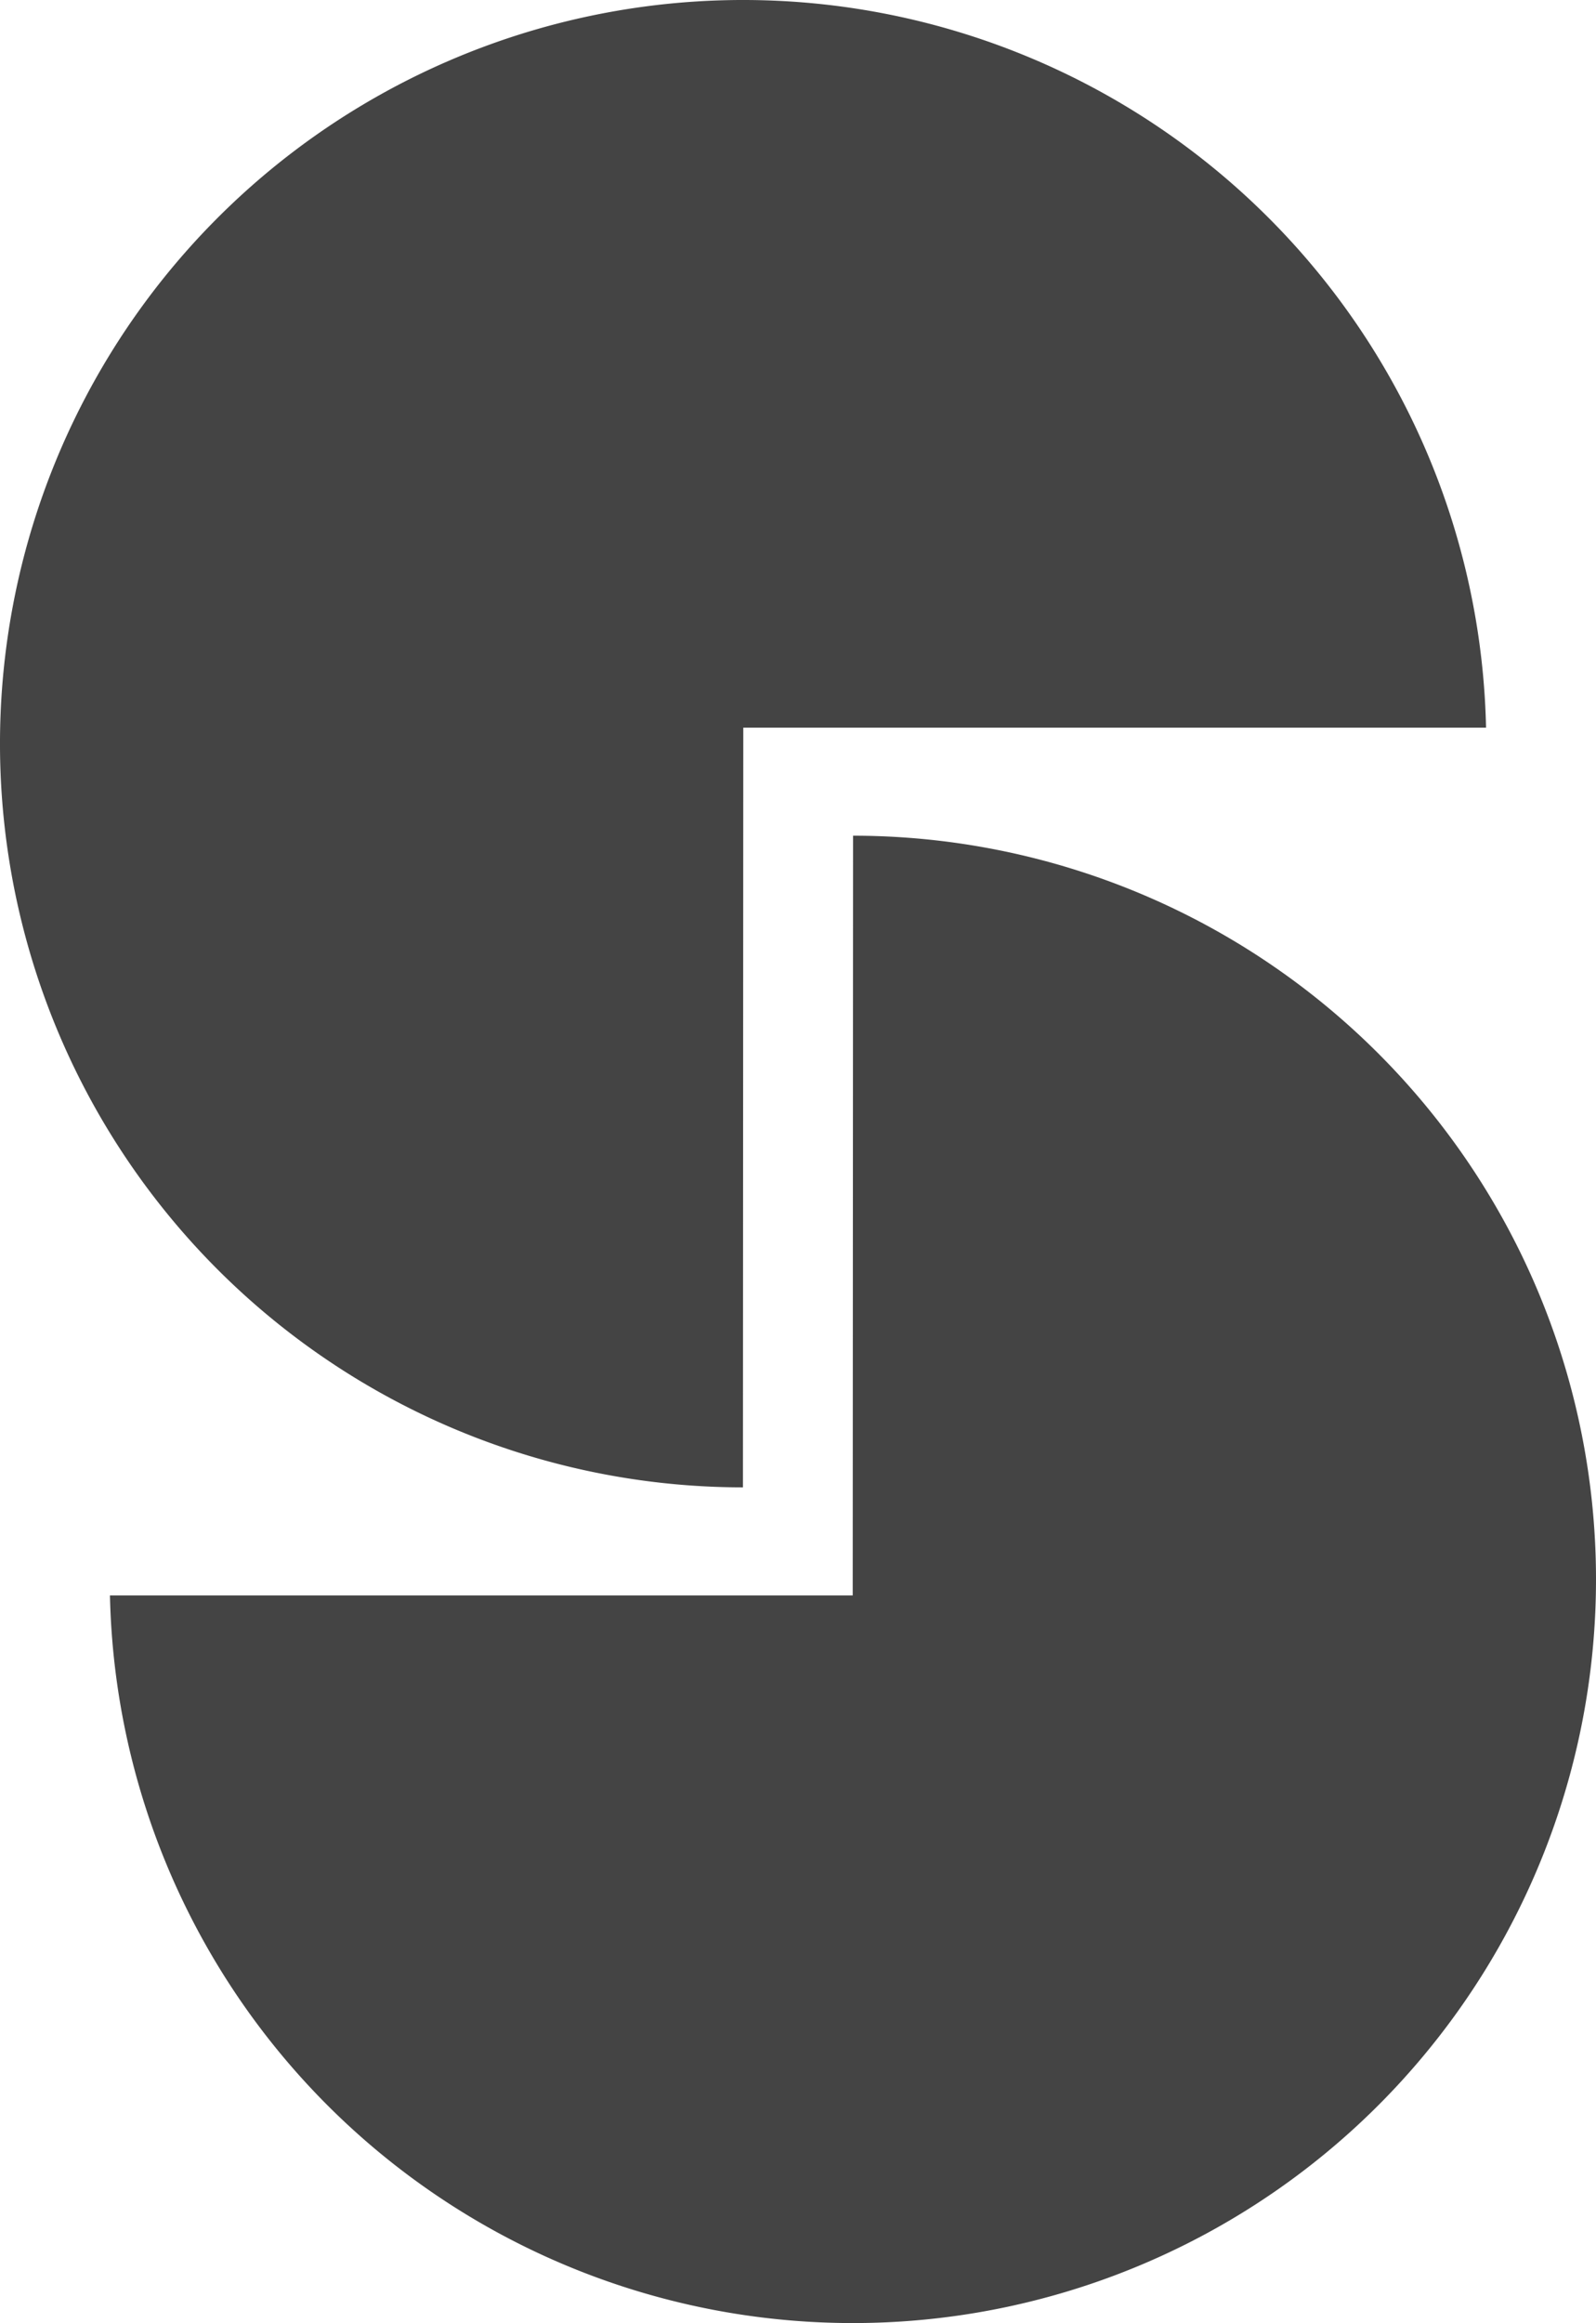
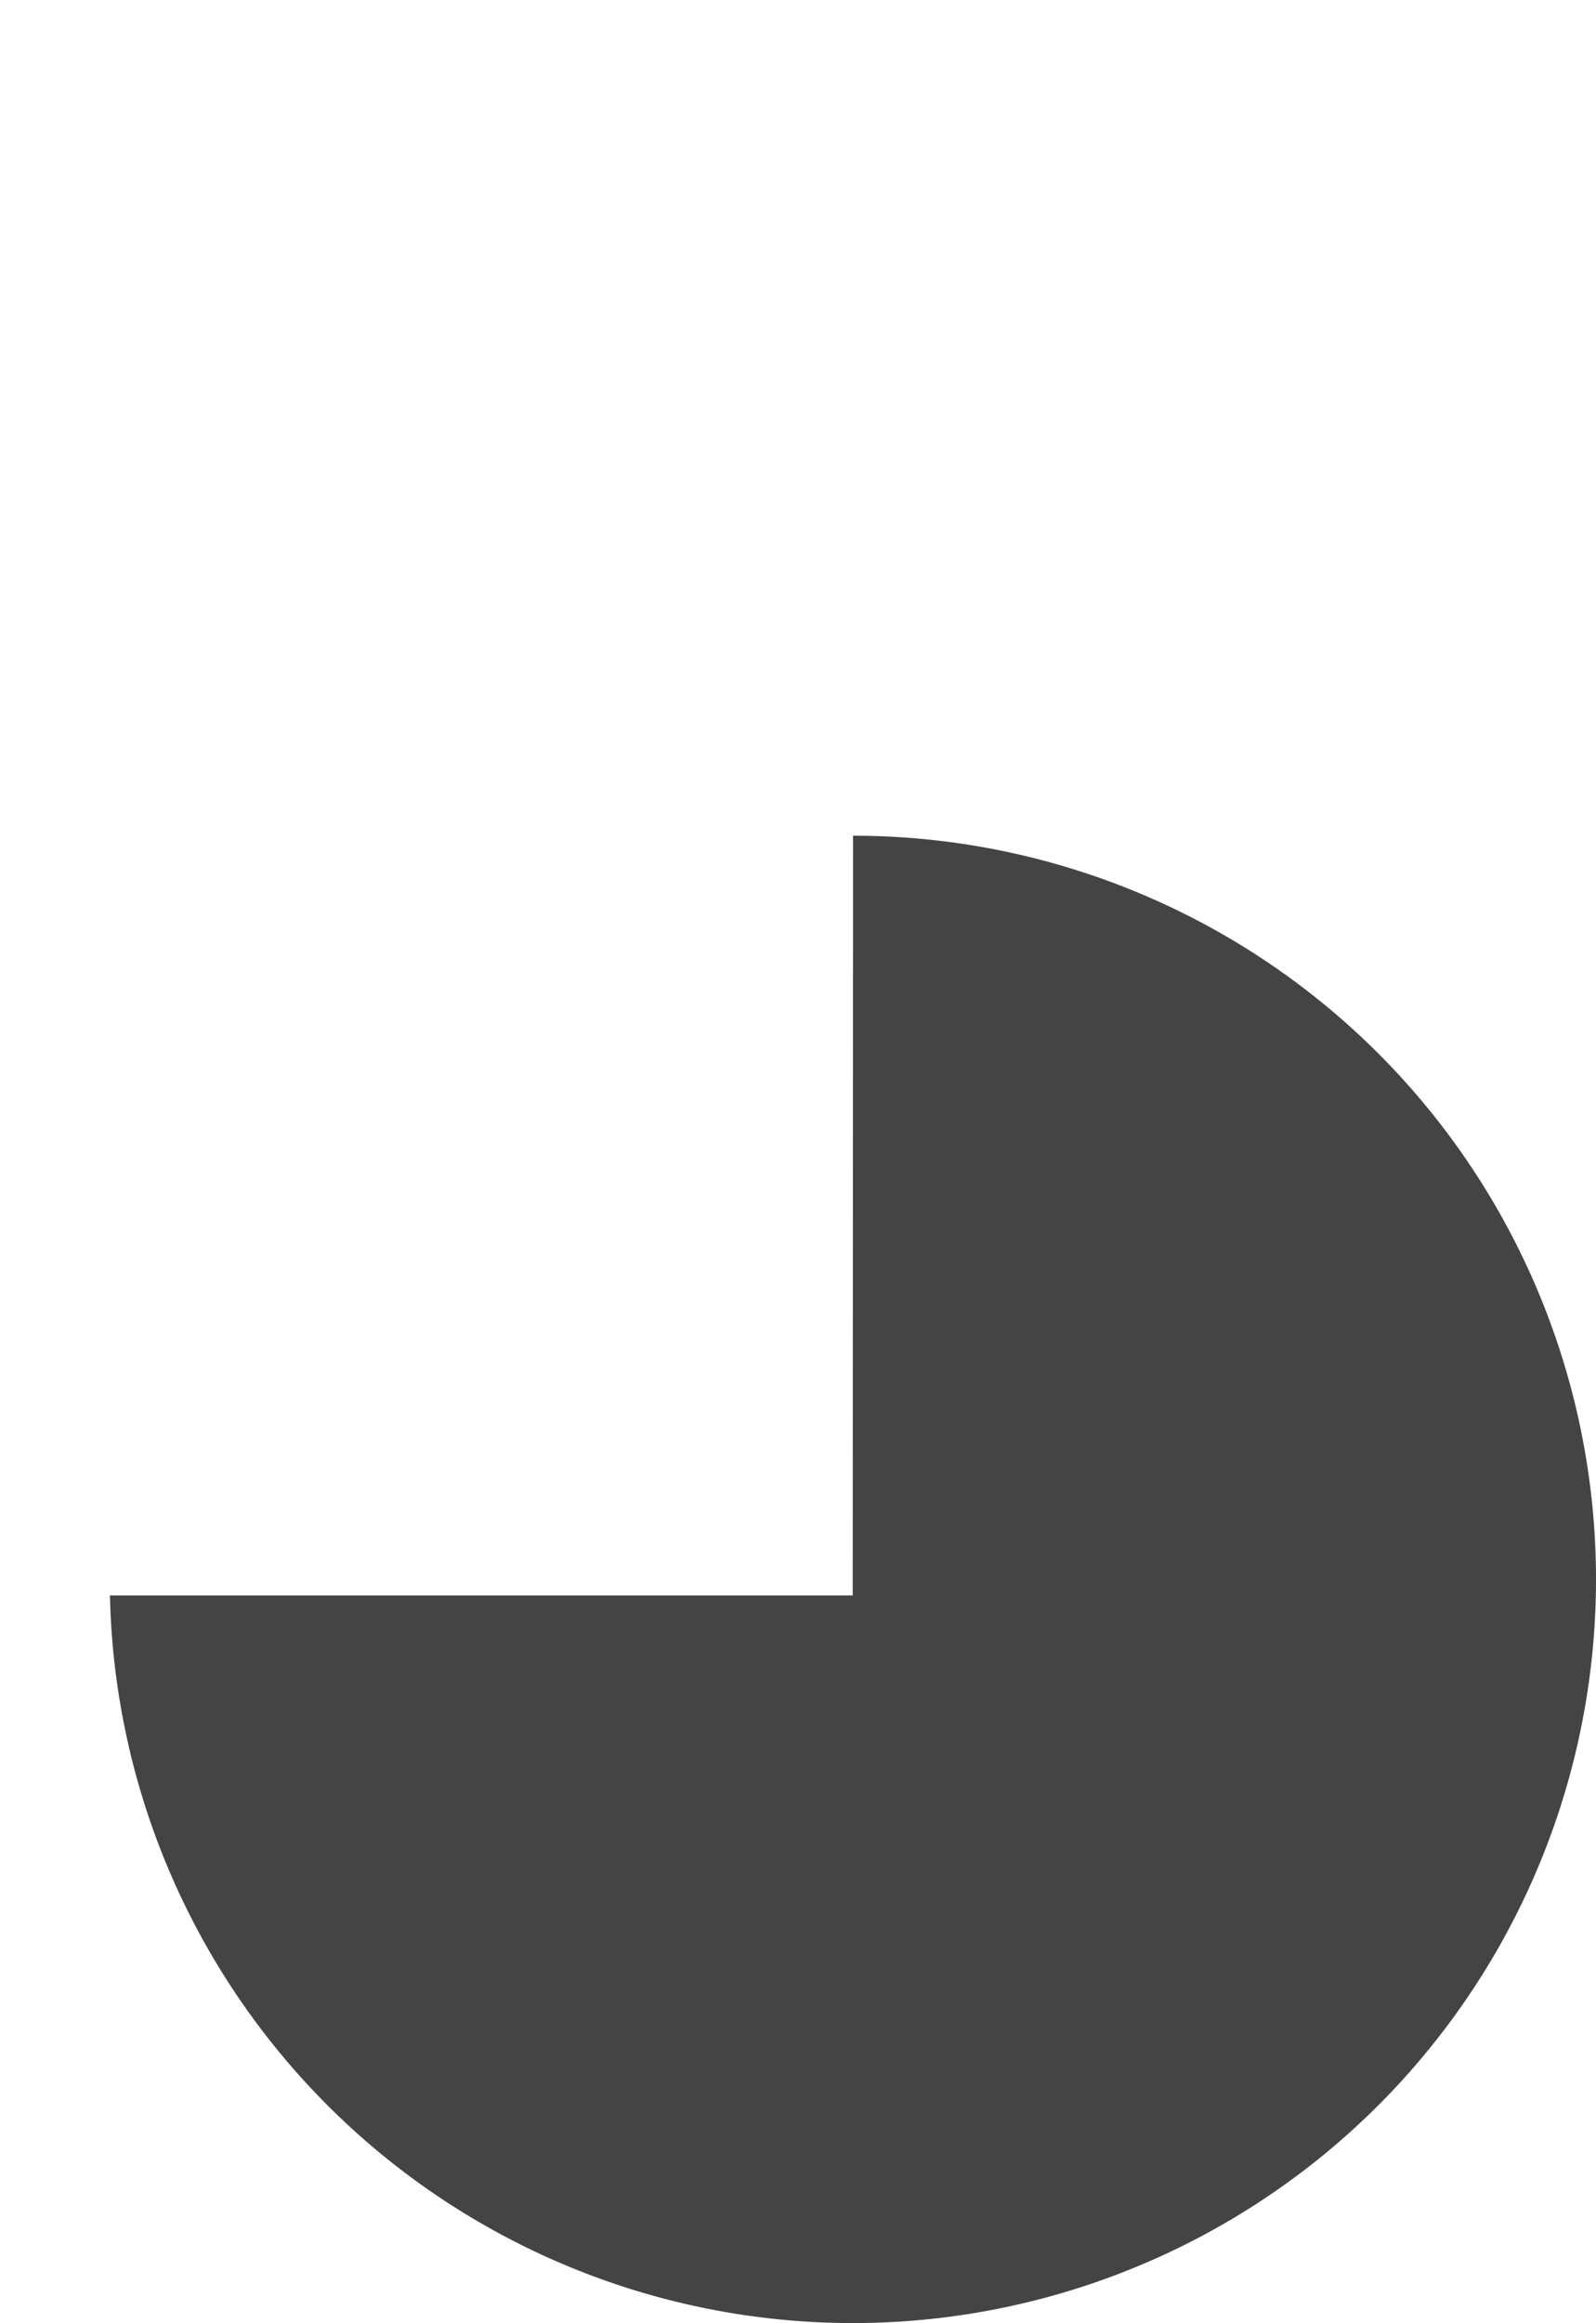
<svg xmlns="http://www.w3.org/2000/svg" viewBox="0.005 0.01 44.78 65.13">
  <title>S</title>
  <g data-name="圖層 2">
    <g data-name="栝鍣 1" fill="#444">
-       <path d="M20.86 20.41H41.7a20.85 20.85 0 1 0-20.85 21.3z" />
      <path d="M23.93 44.74H3.09a20.85 20.85 0 1 0 20.85-21.3z" />
    </g>
  </g>
</svg>